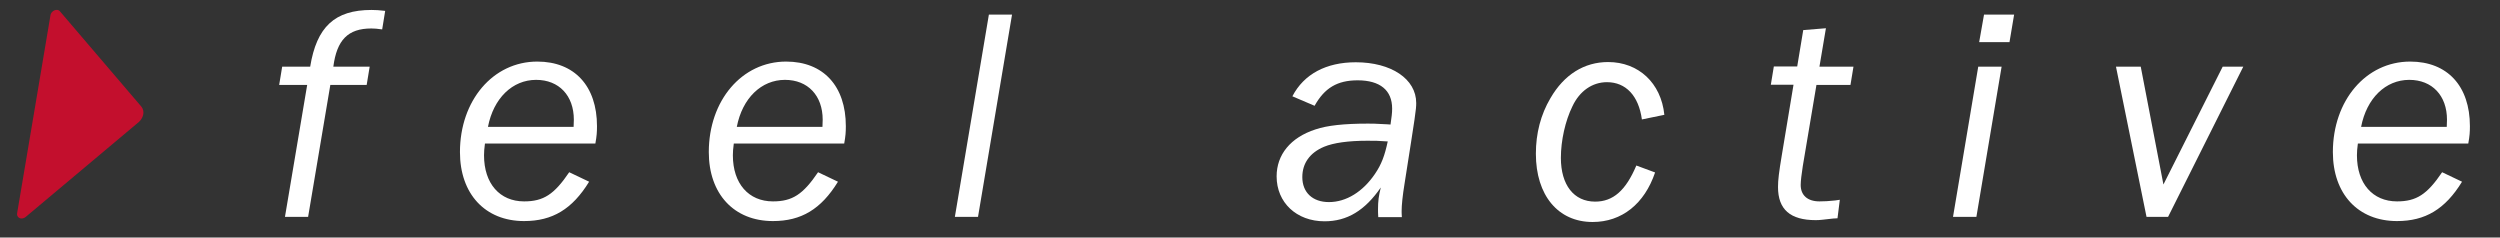
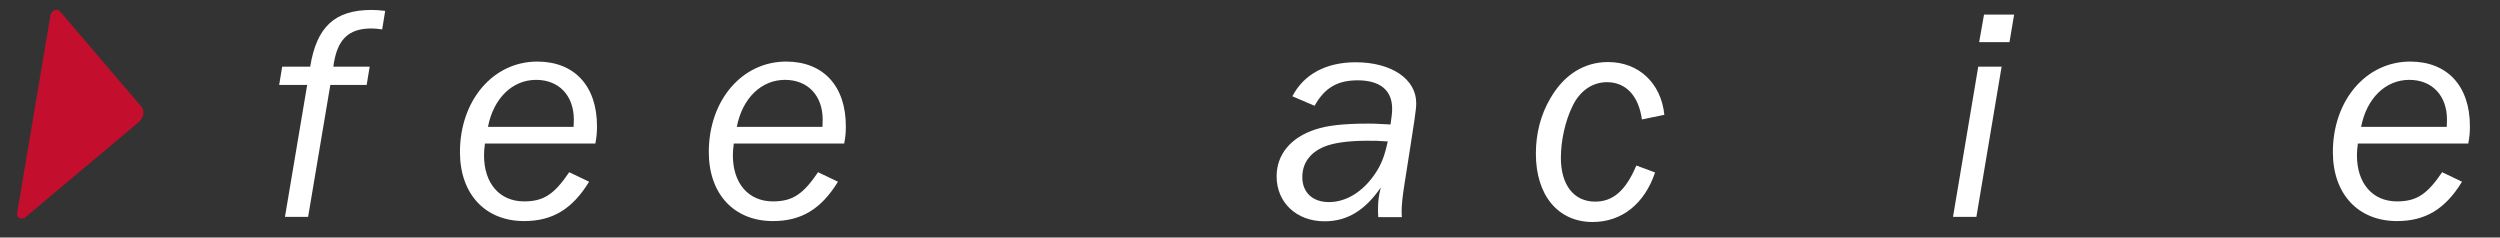
<svg xmlns="http://www.w3.org/2000/svg" version="1.1" id="Ebene_1" x="0px" y="0px" viewBox="0 0 1080 102.6" style="enable-background:new 0 0 1080 102.6;" xml:space="preserve">
  <rect x="0" y="0" width="1080" height="102.6" fill="#333333" stroke="none" />
  <style type="text/css">
	.st0{fill:#C30F2D;}
	.st1{fill:#FFFFFF;}
</style>
  <path class="st0" d="M61.9,49.3c0.2-1.2-0.1-2.3-0.8-3.2l0,0L25.9,4.9l0,0c0,0,0,0,0,0c-0.7-0.9-2.2-0.8-3.2,0.1  c-0.5,0.4-0.8,1-0.9,1.6h0l-7.2,42.8L7.4,92.1h0c-0.1,0.6,0,1.1,0.4,1.6c0.7,0.9,2.1,0.9,3.2,0.1c0,0,0,0,0,0l0,0l49.1-41.2l0,0  C61.1,51.6,61.7,50.5,61.9,49.3z" />
  <g>
    <path class="st1" d="M158.4,36.7h-15.7l-9.6,57h-10l9.6-57h-12.1l1.3-7.9H134c2.8-17.2,10.6-24.5,26.5-24.5c1.8,0,3.3,0.1,5.9,0.4   l-1.3,8c-2.2-0.3-3.3-0.4-4.7-0.4c-10.1,0-14.9,5-16.4,16.5h15.7L158.4,36.7z" />
    <path class="st1" d="M254.5,78.5c-7.3,11.9-15.9,17-28.1,17c-16.8,0-27.7-11.7-27.7-29.8c0-22.3,14.3-39.1,33.4-39.1   c16.1,0,25.8,10.6,25.8,27.9c0,2.5-0.1,4.2-0.7,7.5h-47.7c-0.3,2.4-0.4,3.5-0.4,5.1c0,12.2,6.8,19.9,17.3,19.9   c8.4,0,13-3,19.5-12.6L254.5,78.5z M247.8,54.8l0.1-3.1c0-10.4-6.4-17.2-16.3-17.2c-10.2,0-18.4,7.9-20.8,20.3H247.8z" />
    <path class="st1" d="M362,78.5c-7.3,11.9-15.9,17-28.1,17c-16.8,0-27.7-11.7-27.7-29.8c0-22.3,14.3-39.1,33.4-39.1   c16.1,0,25.8,10.6,25.8,27.9c0,2.5-0.1,4.2-0.7,7.5h-47.7c-0.3,2.4-0.4,3.5-0.4,5.1c0,12.2,6.8,19.9,17.3,19.9   c8.4,0,13-3,19.5-12.6L362,78.5z M355.3,54.8l0.1-3.1c0-10.4-6.4-17.2-16.3-17.2c-10.2,0-18.4,7.9-20.8,20.3H355.3z" />
-     <path class="st1" d="M422.5,93.7h-10l14.7-87.4h10L422.5,93.7z" />
    <path class="st1" d="M595.4,93.7c-0.1-1.6-0.1-2.4-0.1-3.3c0-3.5,0.3-5.8,1.2-9.4c-6.9,10-14.6,14.6-24.3,14.6   c-12.1,0-20.7-8.1-20.7-19.4c0-9.4,6-16.8,16.8-20.3c5-1.7,12.3-2.5,22.7-2.5c2.4,0,2.4,0,8.3,0.3l1.4,0.1c0.5-3.5,0.7-4.9,0.7-6.9   c0-7.9-5.2-12.2-14.9-12.2c-8.8,0-14.3,3.3-18.6,11l-9.6-4.1c5-9.6,14.6-14.7,27.4-14.7c15.3,0,26.1,7.2,26.1,17.6   c0,2.9-0.3,4.7-5,34.6c-0.9,5.5-1.3,9.6-1.3,12.1c0,0.3,0,1.2,0.1,2.6H595.4z M590.7,60.8c-8.3,0-14.6,0.9-18.7,2.6   c-6.2,2.6-9.4,7.2-9.4,13.1c0,6.7,4.5,10.8,11.5,10.8c7.5,0,14.7-4.5,19.9-12.2c2.8-4.1,4.2-7.9,5.5-14   C595.7,60.8,593.8,60.8,590.7,60.8z" />
    <path class="st1" d="M709.3,51.6c-1.4-10.2-6.9-16.1-15.1-16.1c-6.3,0-11.8,3.8-14.9,10.4c-3.1,6.3-5,14.8-5,22.3   c0,11.7,5.6,18.9,14.8,18.9c7.7,0,13.2-4.7,17.8-15.6l8.1,3c-4.6,13.6-14.4,21.4-27,21.4c-14.9,0-24.5-11.5-24.5-29.5   c0-8.8,2.1-16.9,6.3-24c5.9-10.2,14.6-15.6,24.9-15.6c13.1,0,22.9,9,24.3,22.8L709.3,51.6z" />
-     <path class="st1" d="M778.8,71.8c-0.5,3.3-0.9,6.3-0.9,8.1c0,4.5,3,7.1,8.1,7.1c1.8,0,4.2-0.1,6.8-0.4l2-0.3l-1,8l-1.8,0.1   c-4.7,0.5-5.6,0.7-7.6,0.7c-11,0-16.3-4.6-16.3-14.3c0-3,0.4-6.3,1.6-13.5l5.1-30.7h-9.8l1.3-7.9h10.1l2.6-15.7l9.8-0.8L786,28.8   h14.7l-1.3,7.9h-14.7L778.8,71.8z" />
    <path class="st1" d="M843.7,93.7l10.9-64.9h10.1l-10.9,64.9H843.7z M855,18.2l2.1-11.9h13l-2,11.9H855z" />
-     <path class="st1" d="M927.3,93.7l-13.2-64.9h10.7l9.8,50.9l25.6-50.9h8.9l-32.5,64.9H927.3z" />
    <path class="st1" d="M1063.6,78.5c-7.3,11.9-15.9,17-28.1,17c-16.8,0-27.7-11.7-27.7-29.8c0-22.3,14.3-39.1,33.4-39.1   c16.1,0,25.8,10.6,25.8,27.9c0,2.5-0.1,4.2-0.7,7.5h-47.7c-0.3,2.4-0.4,3.5-0.4,5.1c0,12.2,6.8,19.9,17.3,19.9   c8.4,0,13-3,19.5-12.6L1063.6,78.5z M1057,54.8l0.1-3.1c0-10.4-6.4-17.2-16.3-17.2c-10.2,0-18.4,7.9-20.8,20.3H1057z" />
  </g>
</svg>